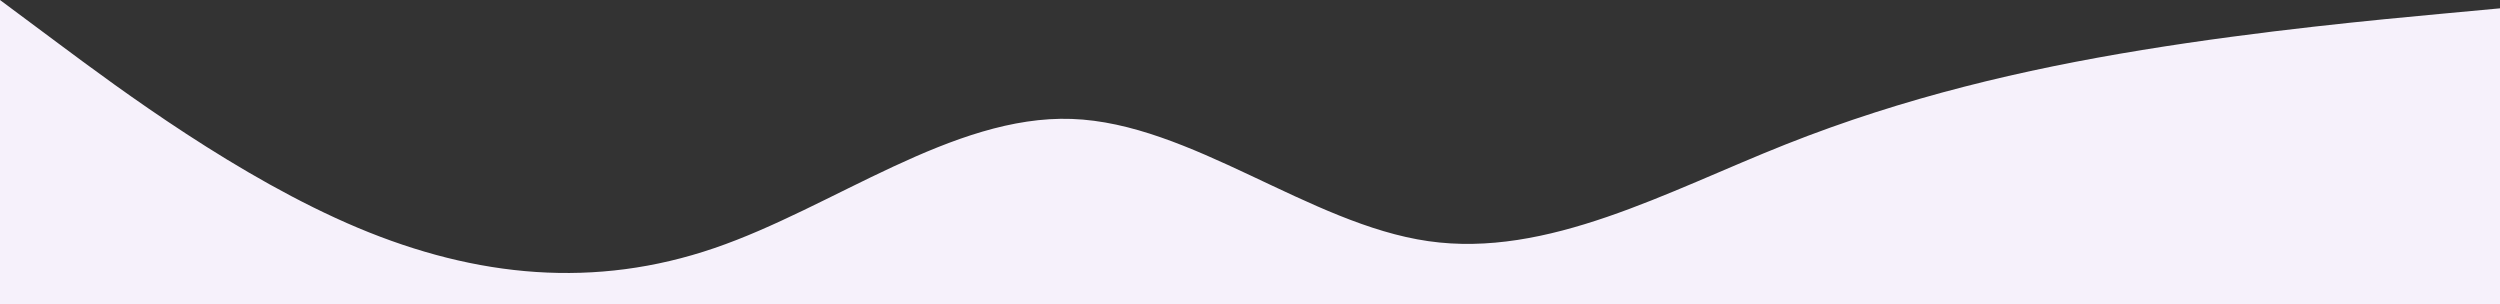
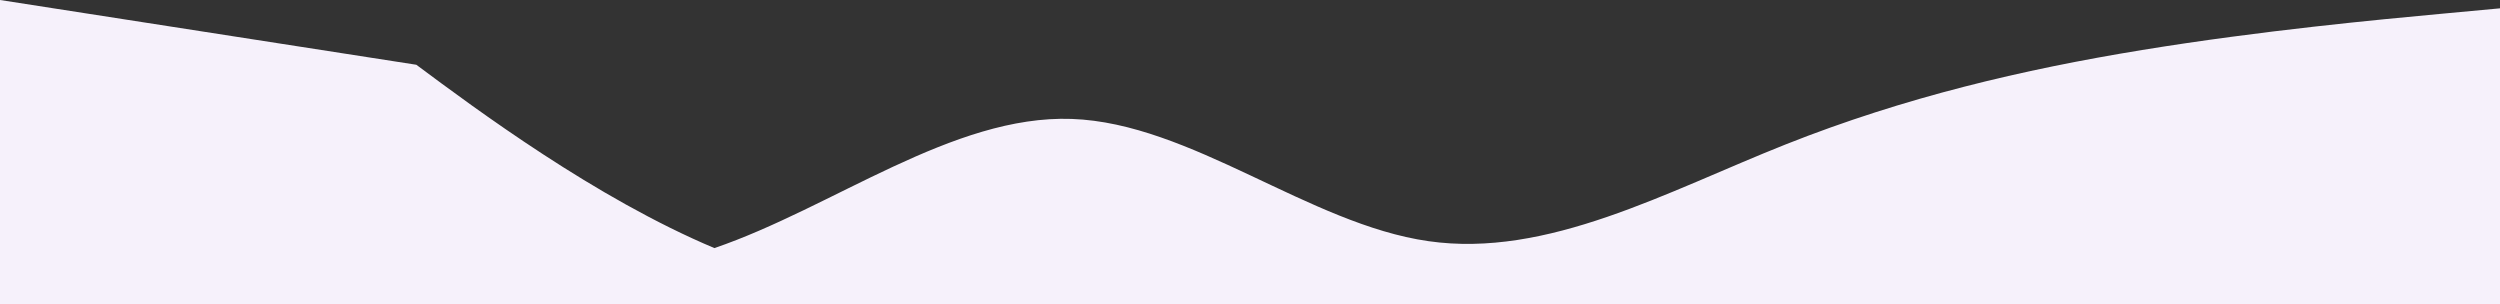
<svg xmlns="http://www.w3.org/2000/svg" version="1.1" id="Layer_1" x="0px" y="0px" viewBox="240 193.8 1440 175.2" style="enable-background:new 240 193.8 1440 175.2;" xml:space="preserve">
  <rect x="240" y="193.8" width="1440" height="175.2" fill="#333333" stroke="none" />
  <style type="text/css">
	.st0{fill:#F6F1FB;}
</style>
-   <path class="st0" d="M1680,198.6l-34.4,3.2c-34.4,3.2-103.2,9.6-171.7,20.8c-68.6,11.2-136.8,27.2-205.4,54.4  c-68.5,27.2-137.3,65.6-205.8,55.7c-68.6-9.8-136.8-68-205.4-70.4c-68.5-2.4-137.3,51-205.8,74.4c-68.6,23.5-136.8,17.1-205.4-11.7  c-68.5-28.8-137.3-80-171.7-105.6L240,193.8V369h1440V198.6z" />
+   <path class="st0" d="M1680,198.6l-34.4,3.2c-34.4,3.2-103.2,9.6-171.7,20.8c-68.6,11.2-136.8,27.2-205.4,54.4  c-68.5,27.2-137.3,65.6-205.8,55.7c-68.6-9.8-136.8-68-205.4-70.4c-68.5-2.4-137.3,51-205.8,74.4c-68.5-28.8-137.3-80-171.7-105.6L240,193.8V369h1440V198.6z" />
</svg>